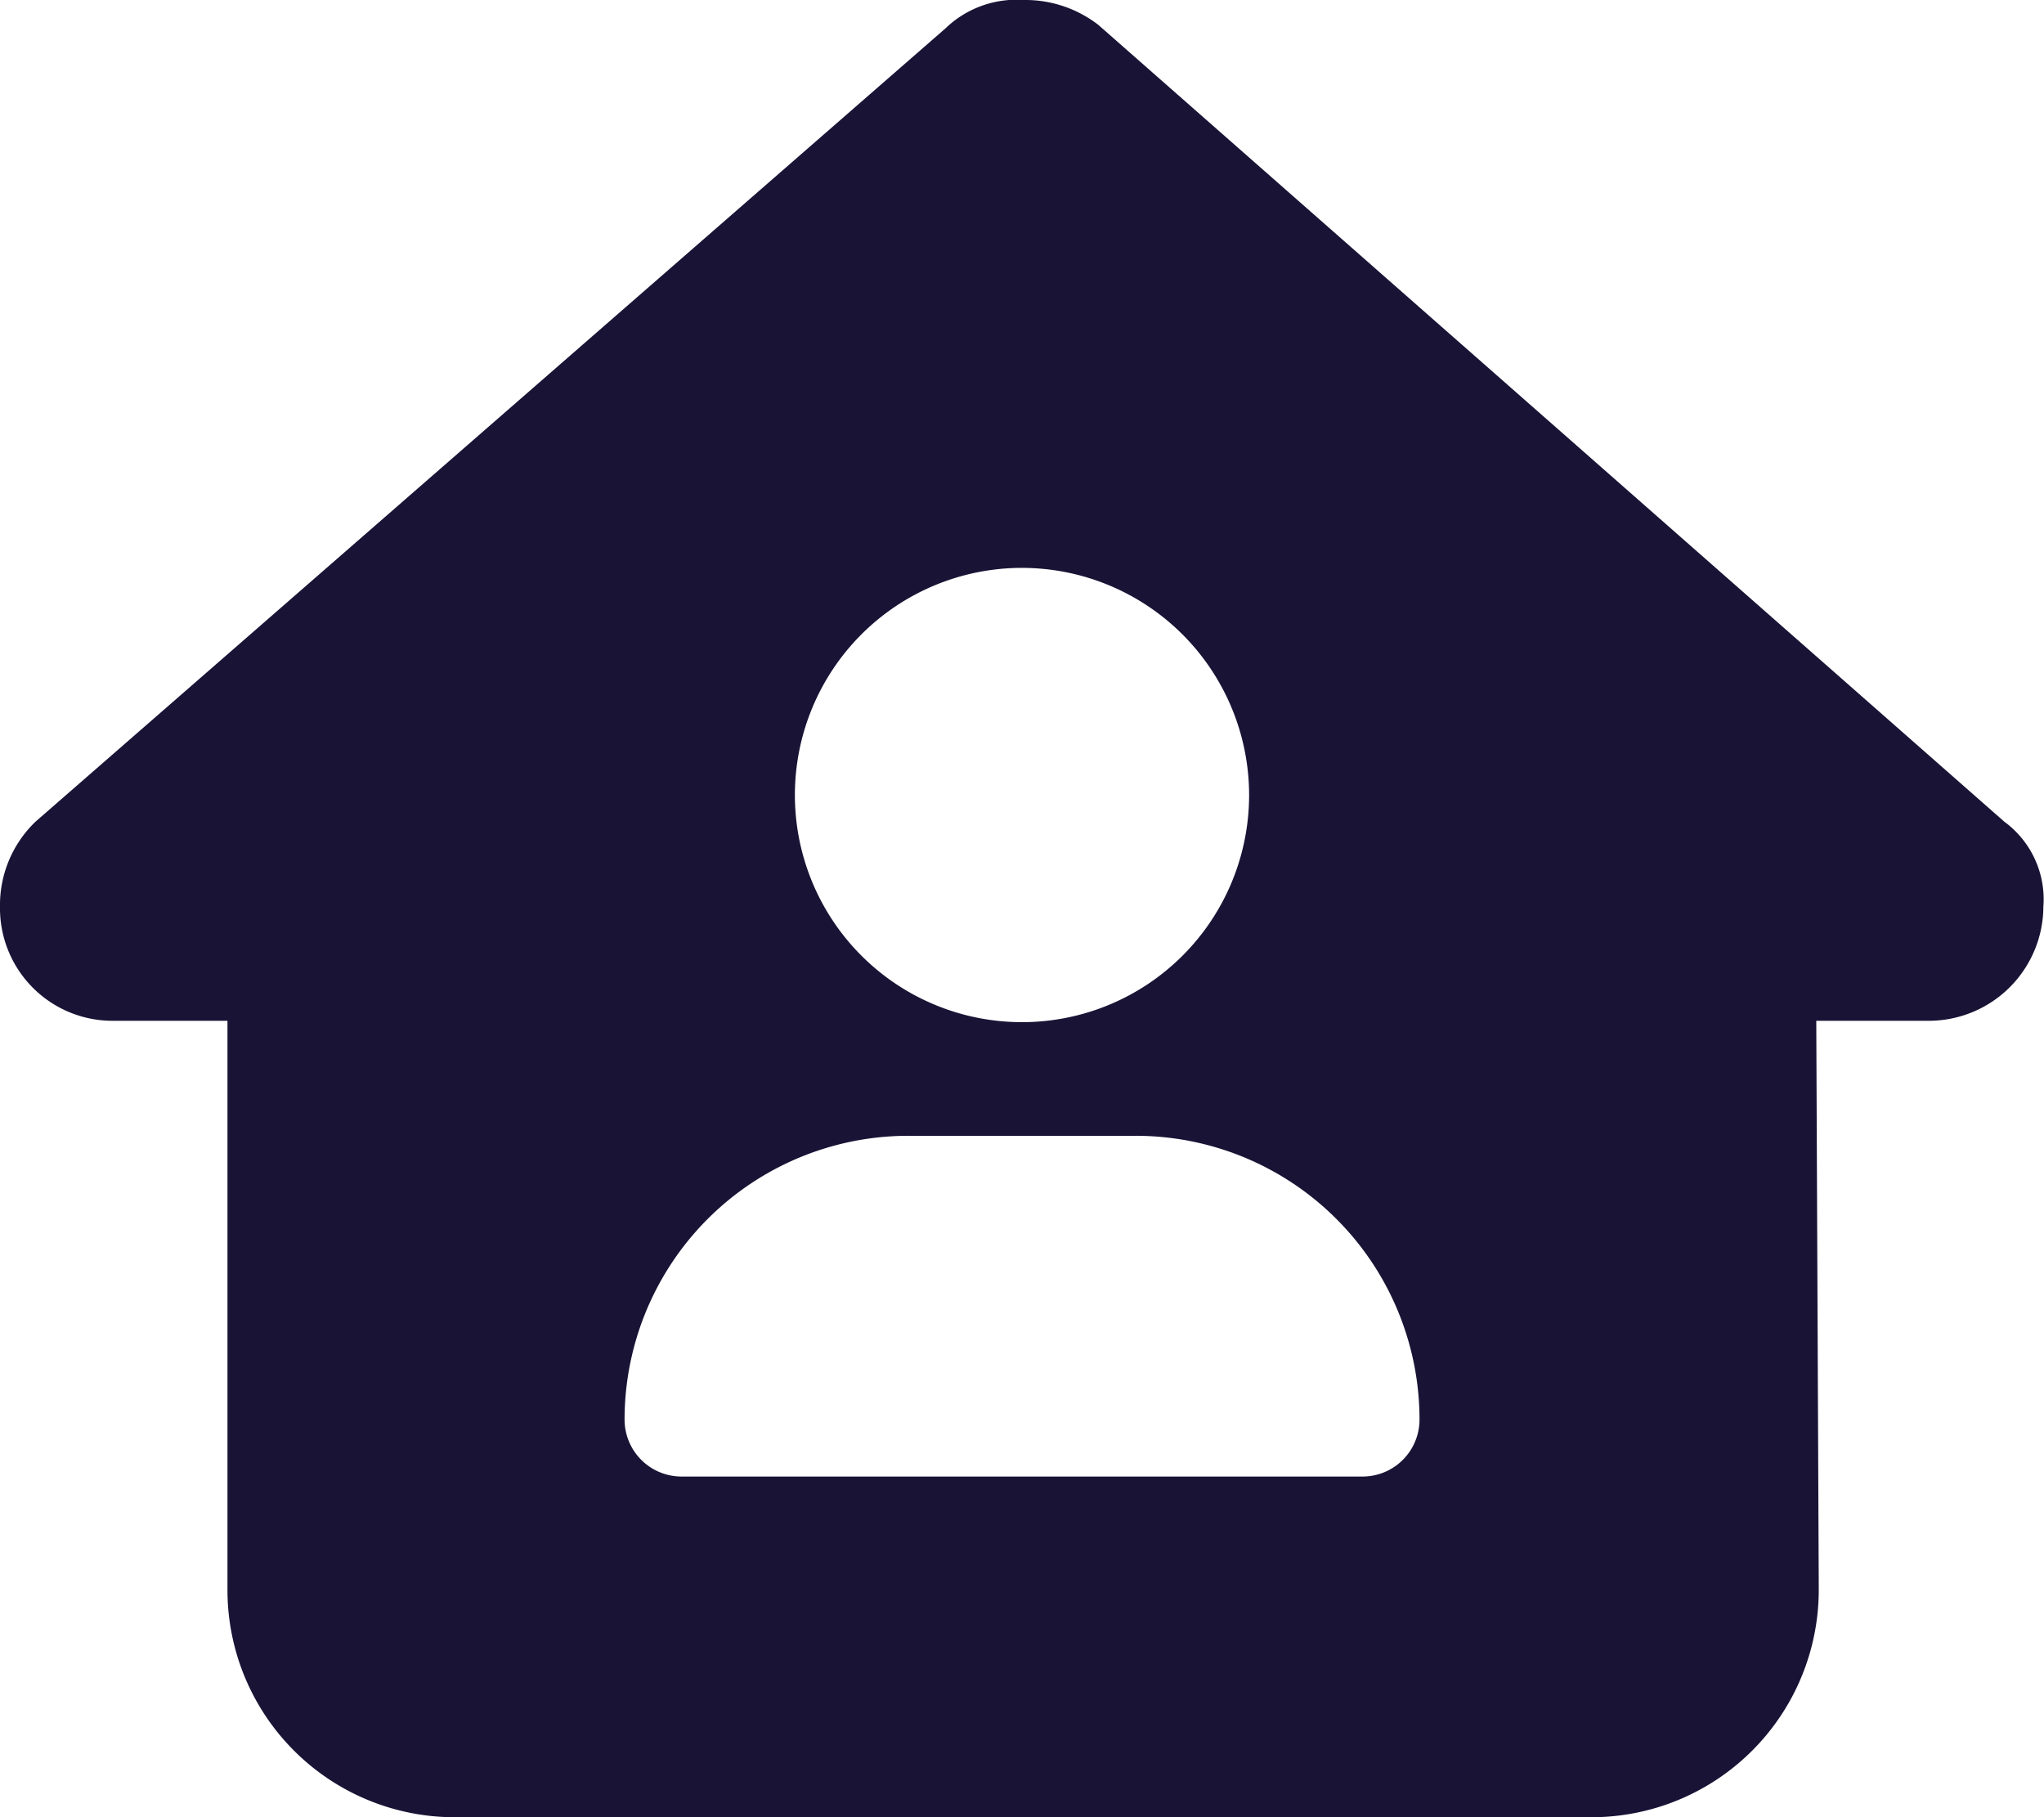
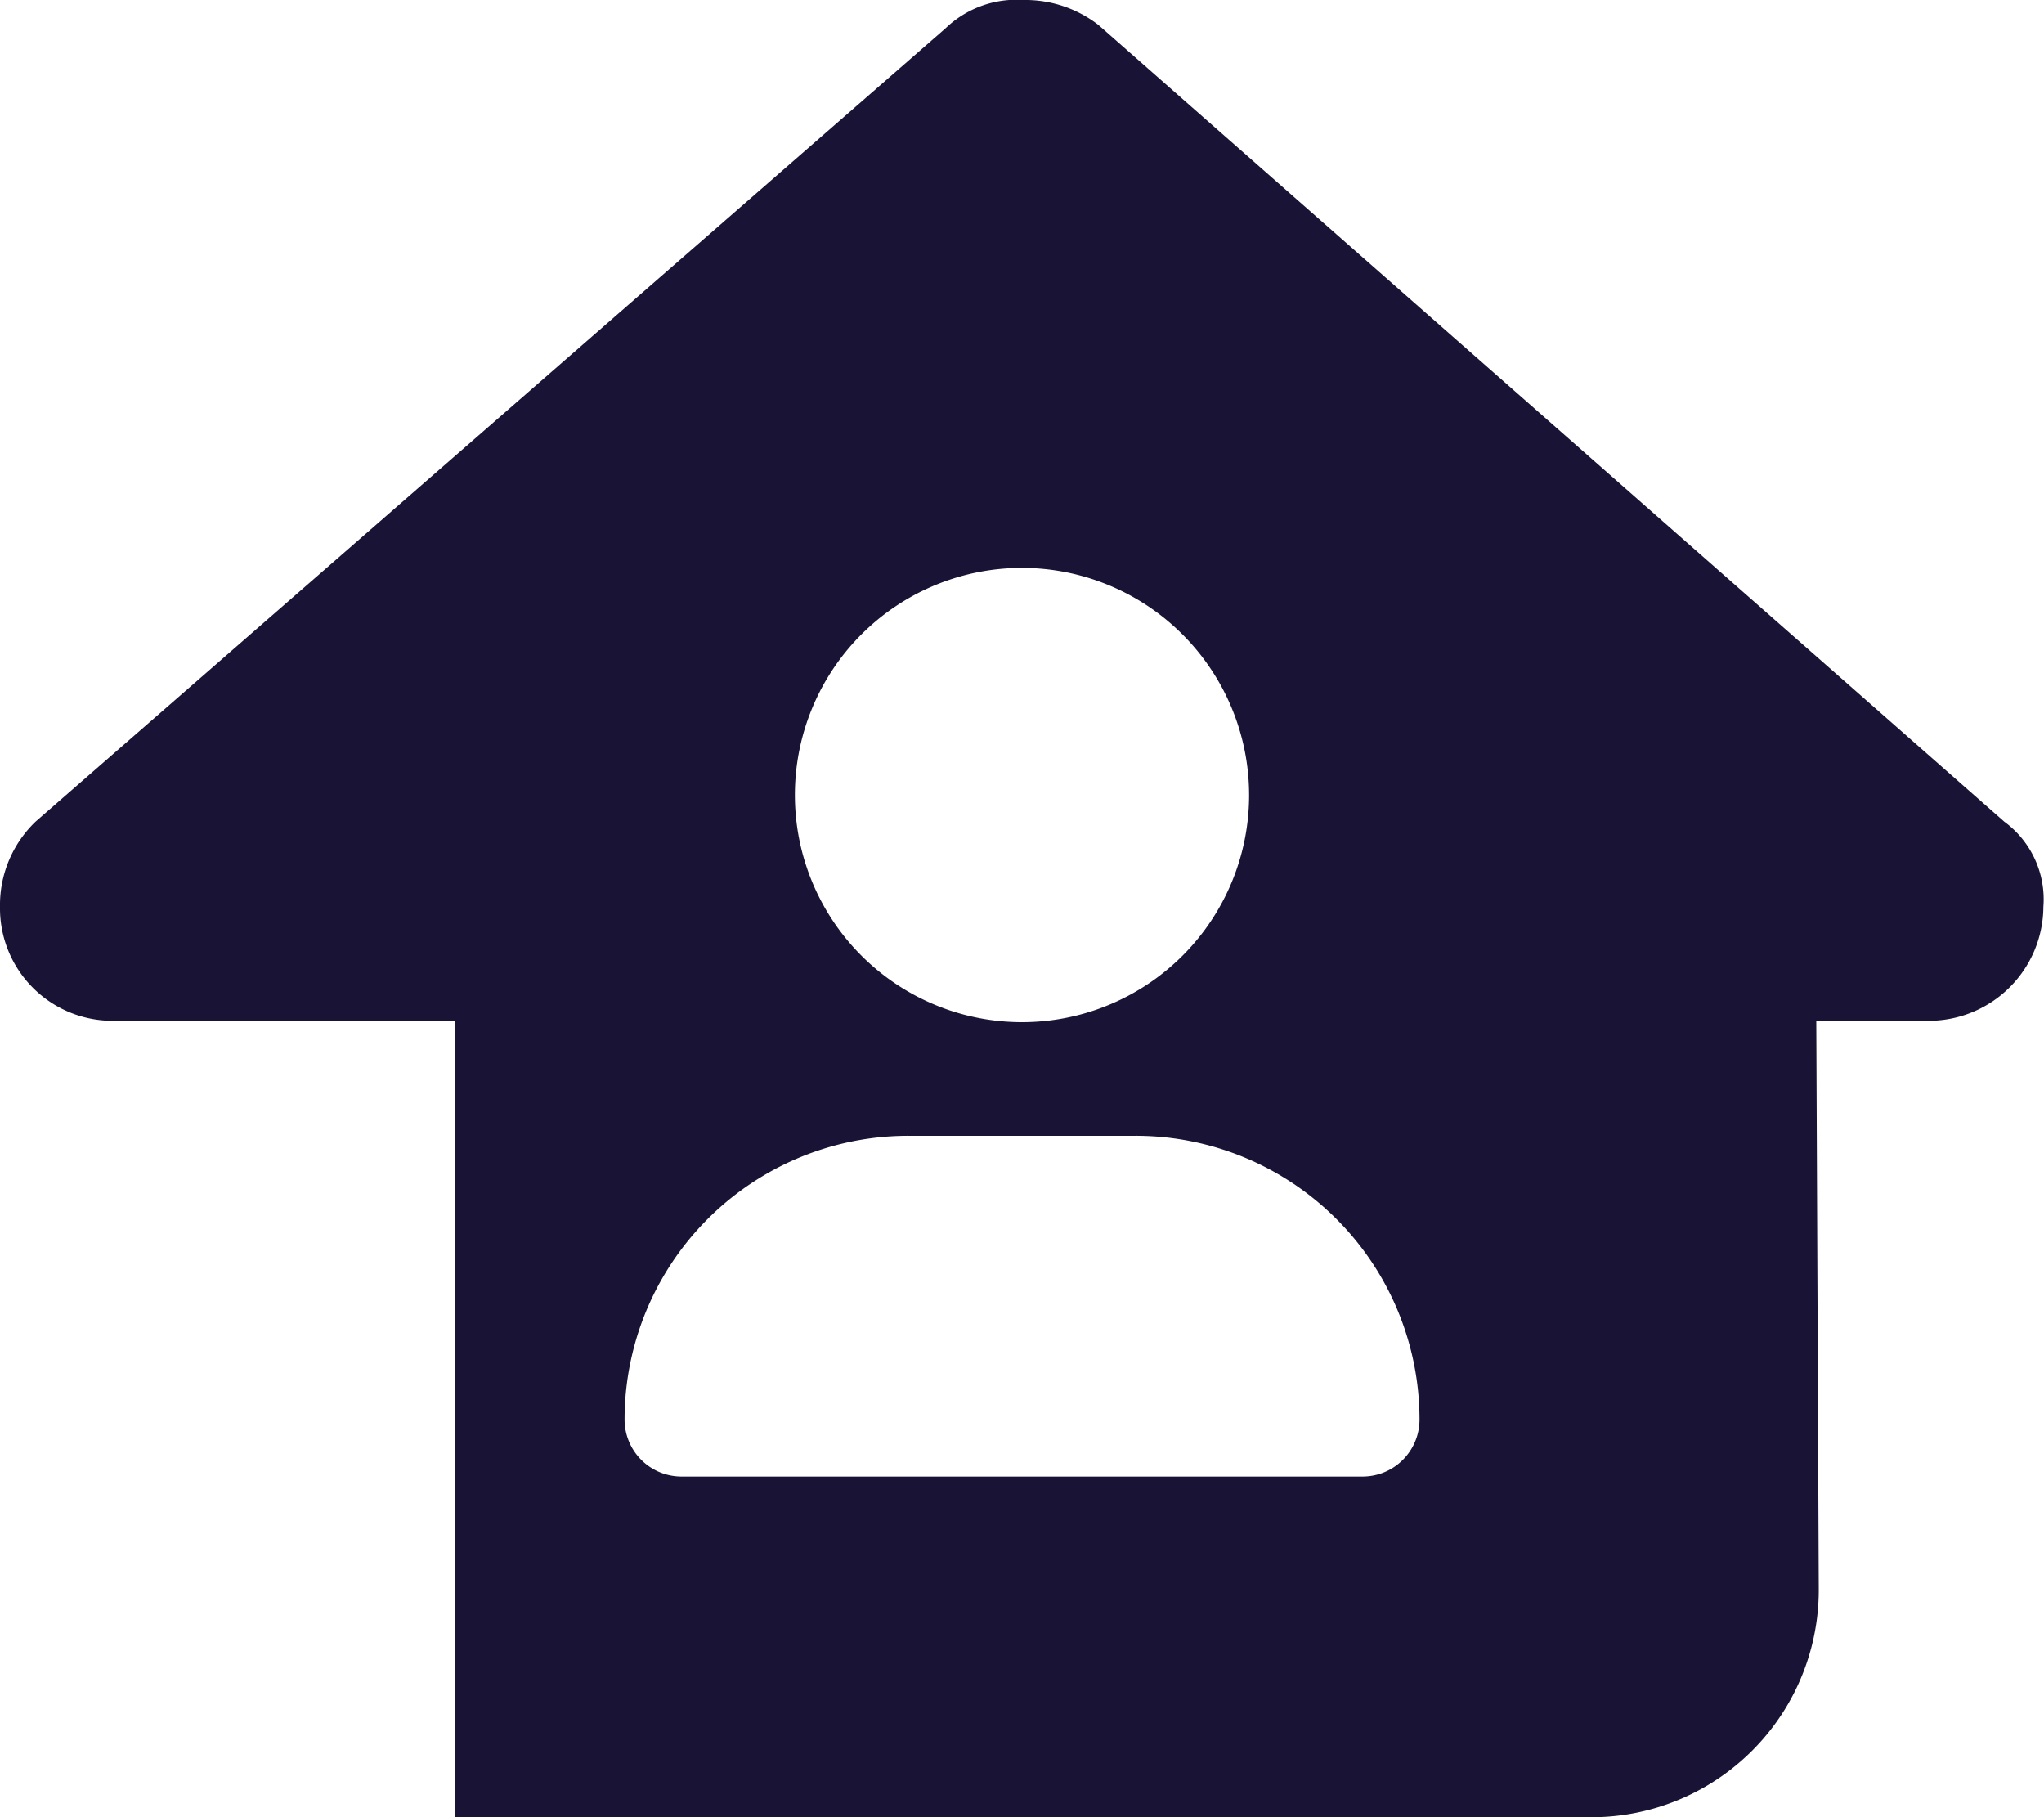
<svg xmlns="http://www.w3.org/2000/svg" width="46" height="40.891" viewBox="0 0 46 40.891">
-   <path d="M45.986,20.405a2.58,2.58,0,0,1-2.556,2.564H40.875l.056,12.786a5.116,5.116,0,0,1-5.111,5.135H10.231a5.114,5.114,0,0,1-5.112-5.111V22.969H2.56A2.532,2.532,0,0,1,0,20.405a2.6,2.6,0,0,1,.8-1.917L21.276.64A2.3,2.3,0,0,1,23.033,0a2.686,2.686,0,0,1,1.685.56L45.107,18.489a2.168,2.168,0,0,1,.879,1.917ZM23,12.778a5.111,5.111,0,1,0,5.111,5.111A5.116,5.116,0,0,0,23,12.778ZM20.445,25.557a6.387,6.387,0,0,0-6.389,6.389,1.282,1.282,0,0,0,1.278,1.278H30.668a1.282,1.282,0,0,0,1.278-1.278,6.387,6.387,0,0,0-6.389-6.389Z" fill="#191335" />
+   <path d="M45.986,20.405a2.58,2.58,0,0,1-2.556,2.564H40.875l.056,12.786a5.116,5.116,0,0,1-5.111,5.135H10.231V22.969H2.56A2.532,2.532,0,0,1,0,20.405a2.6,2.6,0,0,1,.8-1.917L21.276.64A2.3,2.3,0,0,1,23.033,0a2.686,2.686,0,0,1,1.685.56L45.107,18.489a2.168,2.168,0,0,1,.879,1.917ZM23,12.778a5.111,5.111,0,1,0,5.111,5.111A5.116,5.116,0,0,0,23,12.778ZM20.445,25.557a6.387,6.387,0,0,0-6.389,6.389,1.282,1.282,0,0,0,1.278,1.278H30.668a1.282,1.282,0,0,0,1.278-1.278,6.387,6.387,0,0,0-6.389-6.389Z" fill="#191335" />
</svg>